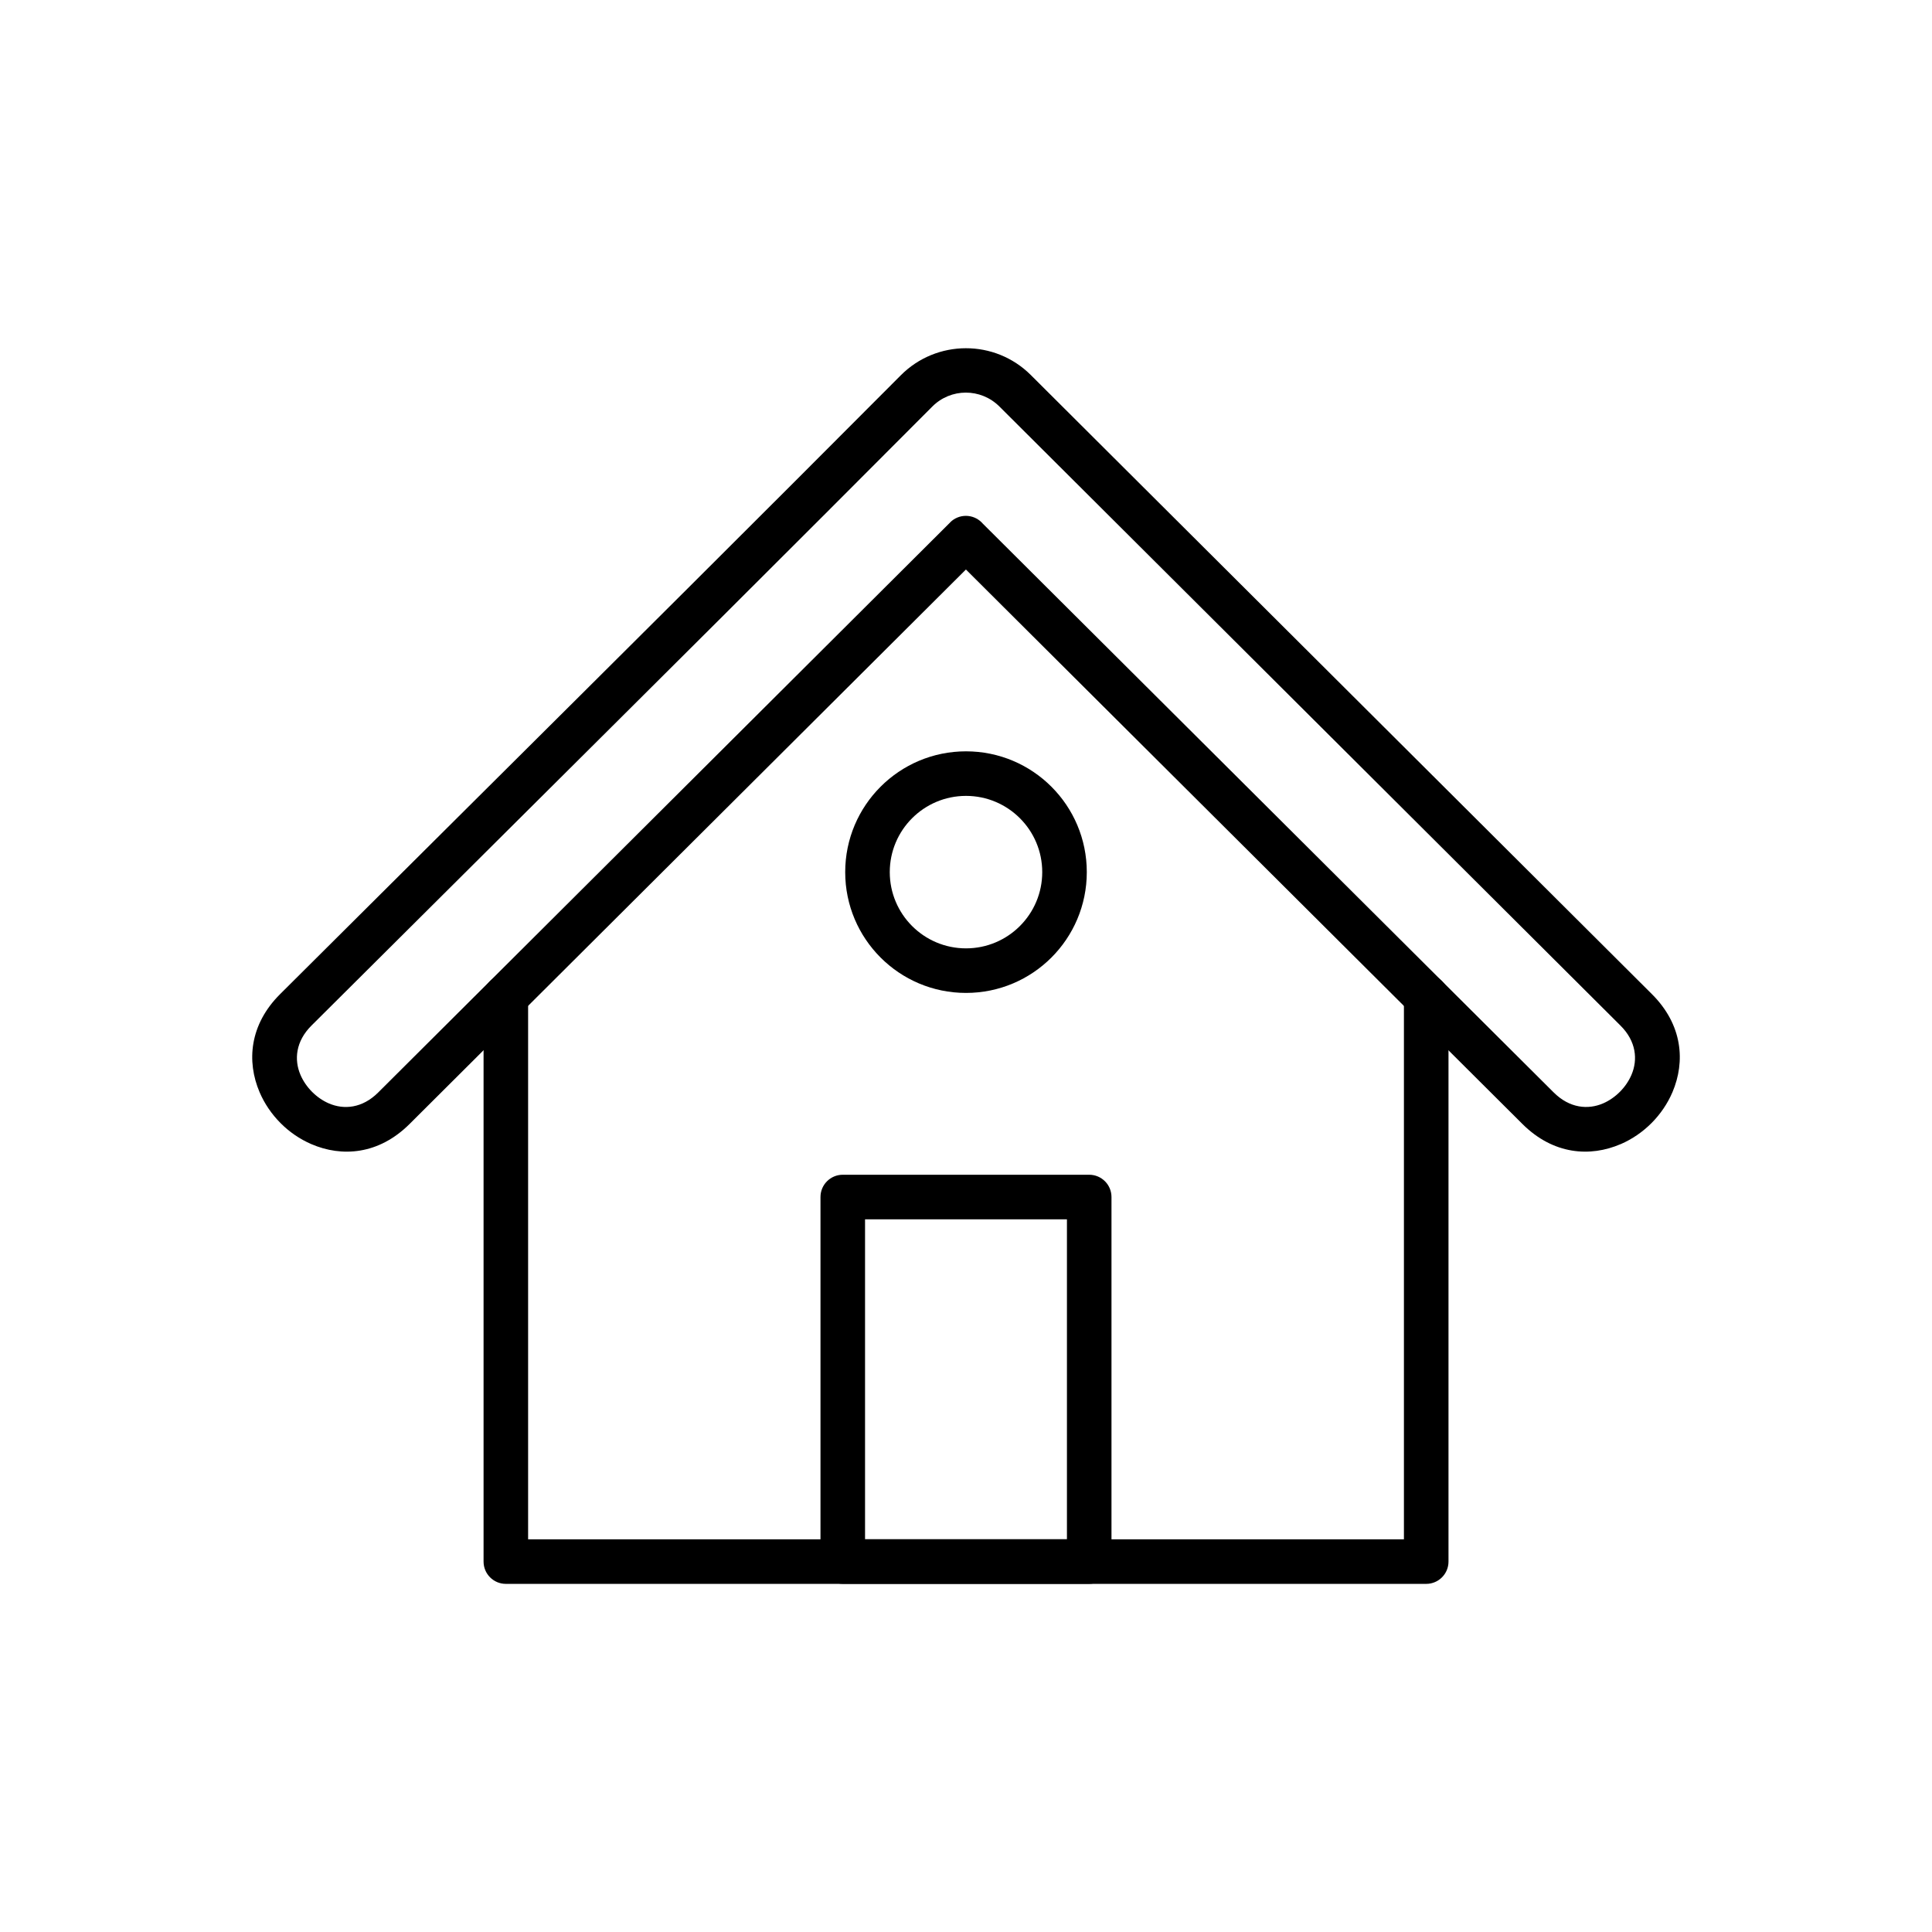
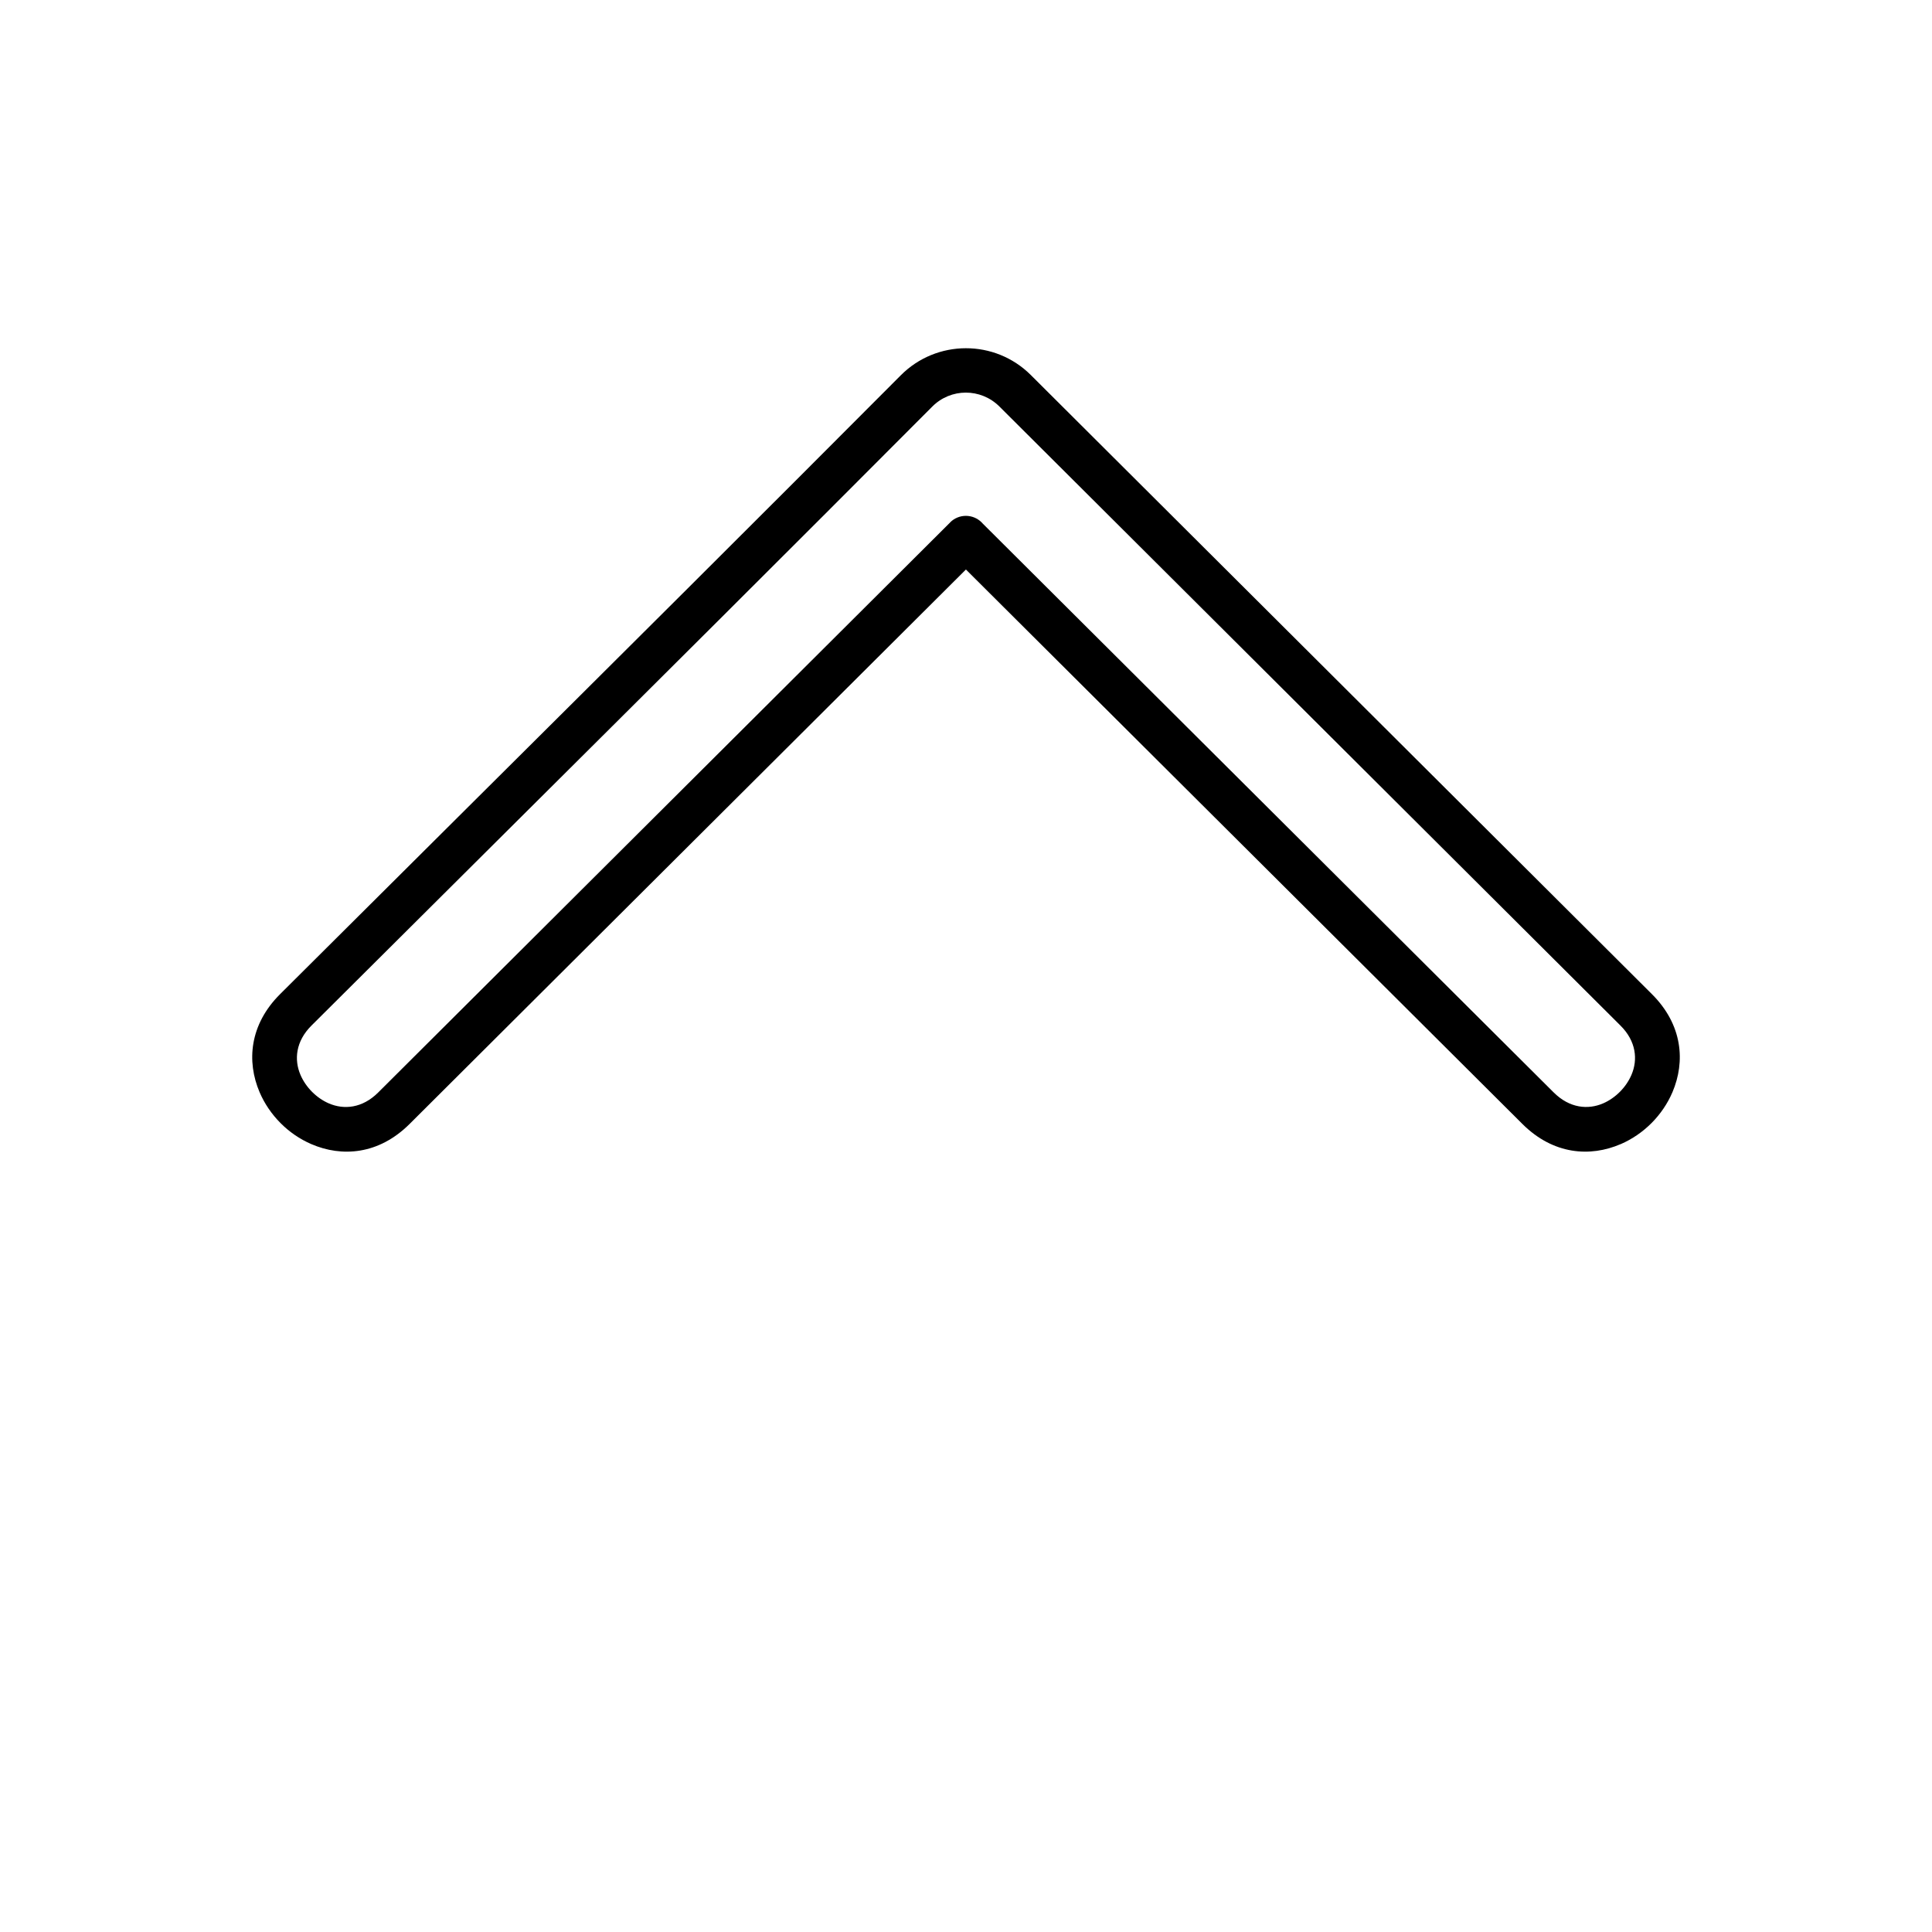
<svg xmlns="http://www.w3.org/2000/svg" fill="#000000" width="800px" height="800px" version="1.1" viewBox="144 144 512 512">
  <g>
    <path d="m555.78 433.54c4.195 4.172 9.078 4.586 13.059 2.867 1.637-0.707 3.164-1.773 4.473-3.09 1.293-1.301 2.348-2.836 3.055-4.5 1.699-3.992 1.262-8.871-2.93-13.035l-164.59-164.06c-2.465-2.457-5.691-3.684-8.914-3.676-3.207 0.004-6.418 1.238-8.871 3.703-37.652 37.812-75.496 75.453-113.33 113.09-17.07 16.977-34.141 33.957-51.188 50.945-4.191 4.168-4.629 9.043-2.93 13.035 0.707 1.664 1.762 3.195 3.055 4.5 1.309 1.316 2.836 2.383 4.473 3.09 3.981 1.723 8.863 1.309 13.059-2.867l151.61-151.1-0.012-0.012c2.309-2.301 6.047-2.297 8.352 0.016 0.102 0.102 0.199 0.207 0.289 0.312l151.33 150.78zm17.719 13.66c-8.094 3.496-17.855 2.809-26.02-5.312l-147.5-146.96-147.46 146.96c-8.164 8.121-17.93 8.809-26.02 5.312-3.059-1.32-5.84-3.242-8.164-5.582-2.34-2.352-4.25-5.144-5.547-8.188-3.453-8.109-2.707-17.871 5.465-26 17.051-16.992 34.117-33.969 51.188-50.945 37.828-37.625 75.66-75.254 113.29-113.04 4.742-4.762 10.977-7.148 17.219-7.16 6.231-0.012 12.461 2.352 17.215 7.09l164.59 164.06c8.172 8.129 8.918 17.887 5.465 26-1.297 3.043-3.207 5.836-5.547 8.188-2.324 2.336-5.109 4.258-8.164 5.582z" />
-     <path d="m527.86 408.15c0-3.262-2.644-5.902-5.902-5.902-3.262 0-5.902 2.644-5.902 5.902v143.78h-232.1v-143.78c0-3.262-2.644-5.902-5.902-5.902-3.262 0-5.902 2.644-5.902 5.902v149.69c0 3.262 2.644 5.902 5.902 5.902h243.91c3.262 0 5.902-2.644 5.902-5.902v-149.69z" />
-     <path d="m367.34 455.32h65.312c3.262 0 5.902 2.644 5.902 5.902v96.605c0 3.262-2.644 5.902-5.902 5.902h-65.312c-3.262 0-5.902-2.644-5.902-5.902v-96.605c0-3.262 2.644-5.902 5.902-5.902zm59.41 11.809h-53.504v84.797h53.504z" />
-     <path d="m400 343.11c8.84 0 16.844 3.582 22.637 9.375s9.375 13.797 9.375 22.637c0 8.84-3.582 16.844-9.375 22.637-5.793 5.793-13.797 9.375-22.637 9.375s-16.844-3.582-22.637-9.375c-5.793-5.793-9.375-13.797-9.375-22.637 0-8.84 3.582-16.844 9.375-22.637s13.797-9.375 22.637-9.375zm14.285 17.727c-3.656-3.656-8.707-5.918-14.285-5.918s-10.629 2.262-14.285 5.918-5.918 8.707-5.918 14.285c0 5.578 2.262 10.629 5.918 14.285s8.707 5.918 14.285 5.918 10.629-2.262 14.285-5.918 5.918-8.707 5.918-14.285c0-5.578-2.262-10.633-5.918-14.285z" />
  </g>
</svg>